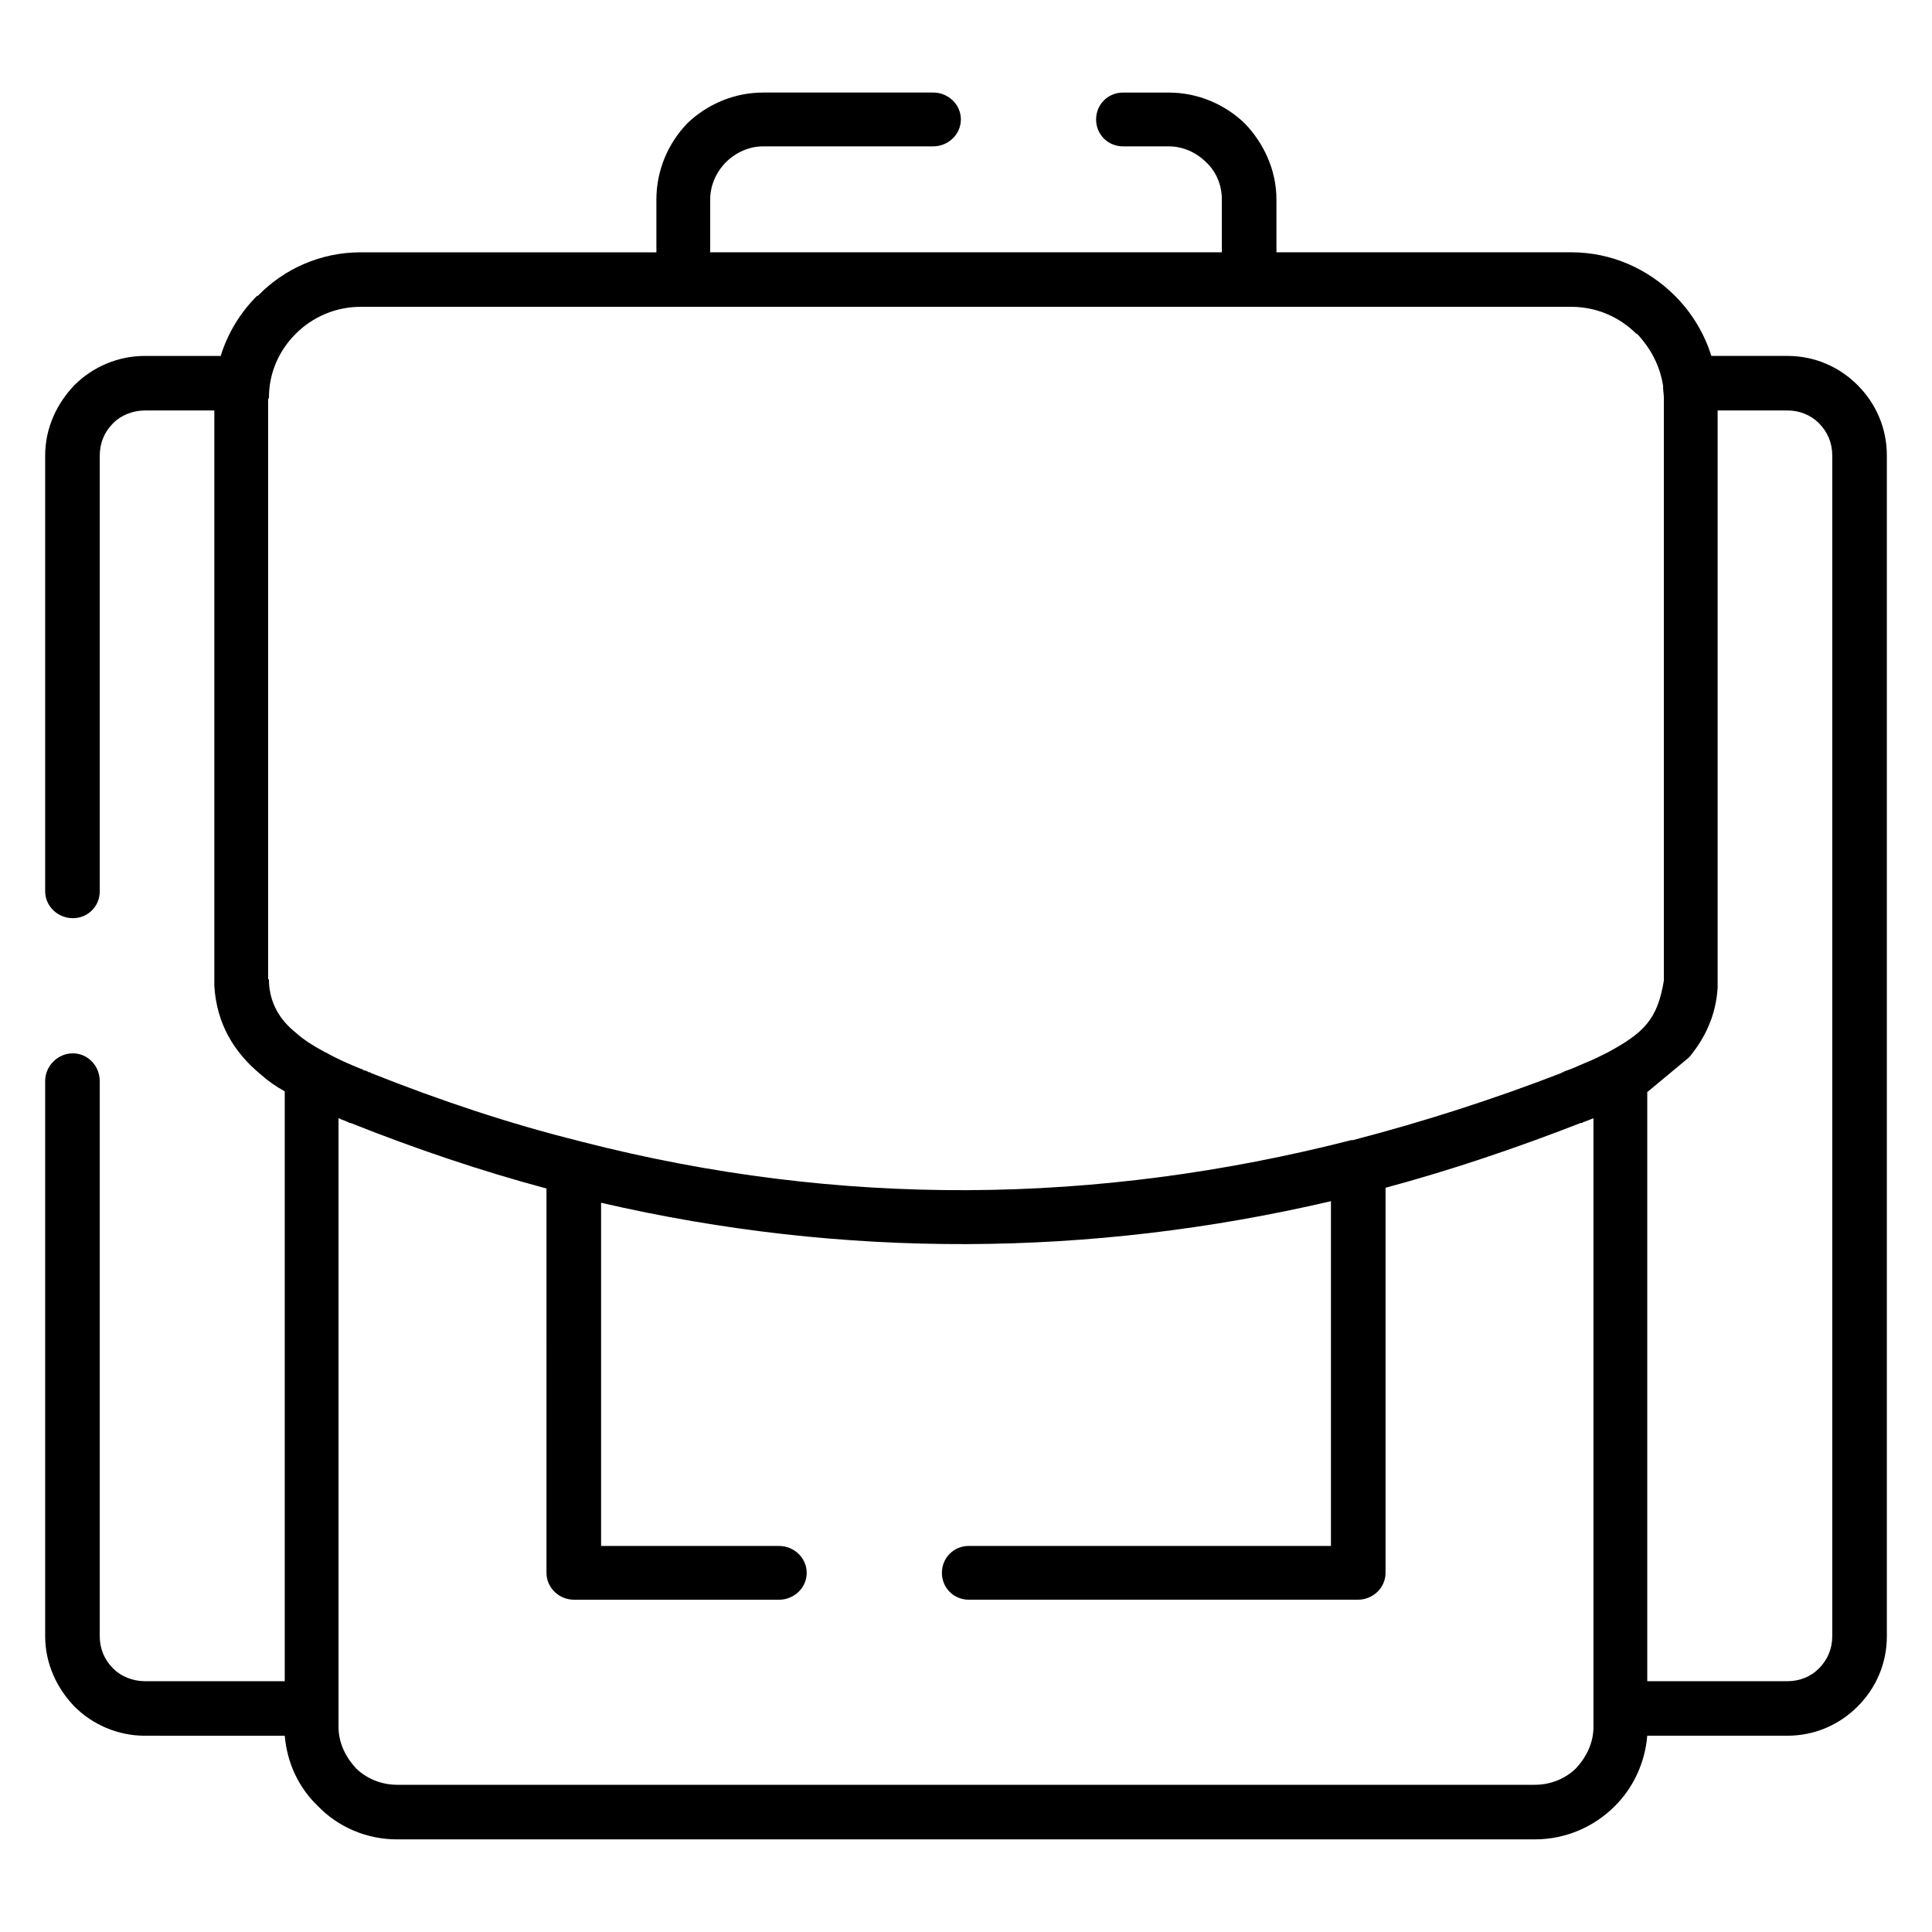
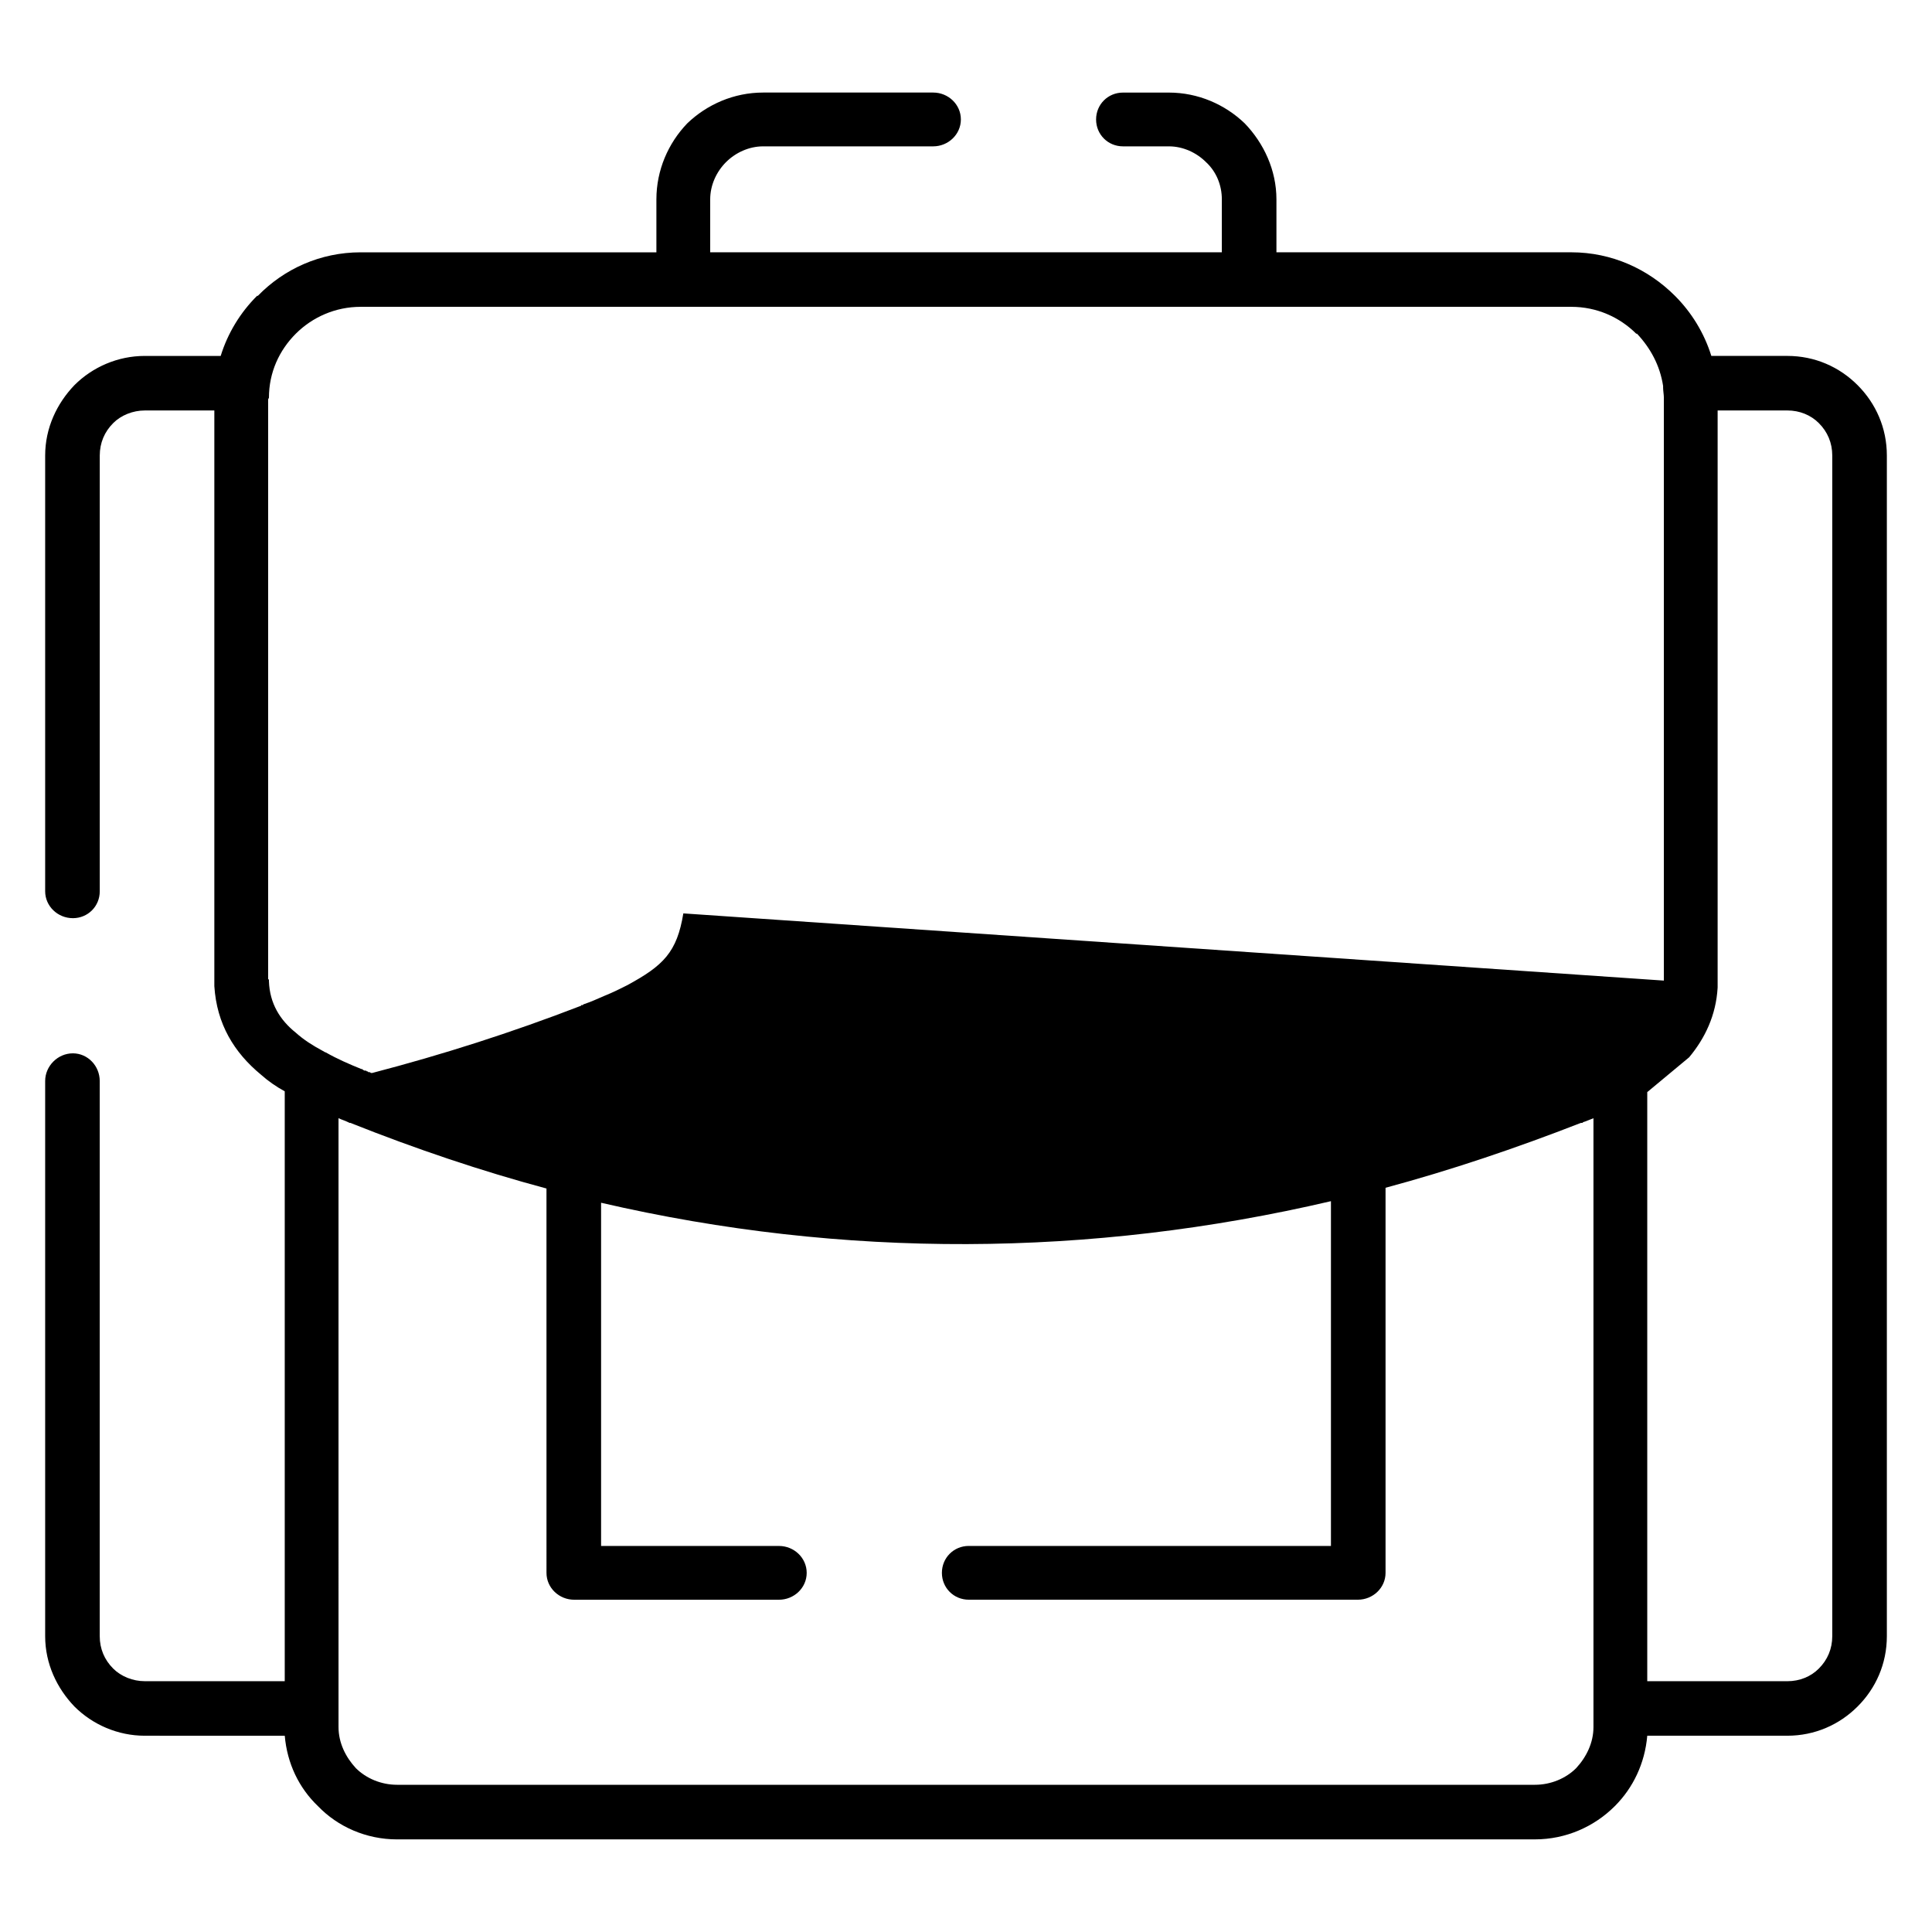
<svg xmlns="http://www.w3.org/2000/svg" fill="#000000" width="800px" height="800px" version="1.1" viewBox="144 144 512 512">
-   <path d="m580.54 433.42v156.12h37.094c3.352 0 6.289-1.25 8.375-3.352 2.305-2.305 3.559-5.234 3.559-8.59v-312.88c0-3.344-1.25-6.289-3.559-8.59-2.094-2.102-5.031-3.352-8.375-3.352h-18.445v152.96c-0.426 7.336-3.352 13.414-7.543 18.453m-25.363 177.51v-161.36l-2.094 0.836-0.629 0.203-0.203 0.203h-0.414c-17.184 6.707-34.582 12.57-51.758 17.191v102.05c0 3.977-3.352 7.117-7.336 7.117h-103.11c-3.984 0-7.125-3.141-7.125-7.117 0-3.984 3.141-7.133 7.125-7.133h95.977v-91.363c-63.707 14.887-129.09 15.305-193.42 0.418v90.953h47.152c3.977 0 7.336 3.148 7.336 7.133 0 3.977-3.363 7.117-7.336 7.117h-54.285c-3.984 0-7.336-3.141-7.336-7.117l-0.004-101.86c-17.184-4.606-34.582-10.469-51.973-17.391h-0.211l-0.418-0.203c-0.836-0.426-1.676-0.629-2.512-1.047l0.004 156.54v4.824c0 4.18 1.883 7.957 4.606 10.902 2.731 2.715 6.715 4.394 10.902 4.394h301.56c4.188 0 8.172-1.676 10.902-4.394 2.723-2.945 4.602-6.723 4.602-10.902zm14.258 2.289c-0.629 7.336-3.769 13.84-8.598 18.656-5.449 5.457-12.988 8.809-21.16 8.809l-301.56 0.004c-8.172 0-15.711-3.352-20.957-8.809-5.039-4.816-8.172-11.32-8.801-18.656l-37.094-0.004c-7.125 0-13.832-2.93-18.648-7.746-4.621-4.816-7.754-11.309-7.754-18.641v-147.12c0-3.984 3.344-7.336 7.336-7.336 3.977 0 7.125 3.352 7.125 7.336v147.11c0 3.352 1.25 6.281 3.559 8.59 2.094 2.102 5.234 3.352 8.375 3.352h37.094v-156.32c-2.297-1.258-4.41-2.731-6.289-4.41-7.125-5.871-11.73-13.414-12.367-23.465v-152.56h-18.43c-3.141 0-6.289 1.25-8.375 3.352-2.305 2.297-3.559 5.242-3.559 8.59v115.48c0 3.984-3.148 7.125-7.125 7.125-3.996-0.004-7.344-3.152-7.344-7.137v-115.47c0-7.336 3.133-13.832 7.746-18.641 4.816-4.824 11.523-7.754 18.648-7.754h20.121c1.883-6.078 5.234-11.531 9.645-15.926h0.203c6.918-7.125 16.562-11.531 27.246-11.531h78.375v-14.039c0-7.754 3.141-14.887 8.172-20.129 5.242-5.031 12.367-8.172 20.121-8.172h45.059c3.984 0 7.336 3.141 7.336 7.125s-3.363 7.133-7.336 7.133h-45.059c-3.769 0-7.336 1.676-9.848 4.188-2.519 2.519-4.188 6.078-4.188 9.855v14.027h135.59v-14.027c0-3.769-1.465-7.336-4.188-9.855-2.512-2.512-6.078-4.188-9.848-4.188h-12.164c-3.977 0-7.125-3.141-7.125-7.125s3.148-7.125 7.125-7.125h12.164c7.746 0 14.879 3.141 20.113 8.172v0.211-0.211c5.039 5.242 8.391 12.367 8.391 20.129v14.027h78.152c10.691 0 20.332 4.41 27.457 11.531 4.402 4.402 7.754 9.848 9.645 15.926h20.121c7.336 0 13.832 2.93 18.648 7.754 4.809 4.82 7.746 11.316 7.746 18.645v312.88c0 7.336-2.938 13.832-7.754 18.641-4.816 4.816-11.32 7.746-18.648 7.746l-37.094-0.004zm4.402-200.12v-154.45c0-0.836-0.203-1.883-0.203-2.723v-0.418c-0.836-5.449-3.363-10.051-6.918-13.84h-0.203c-4.41-4.402-10.484-7.125-17.199-7.125h-320.84c-6.707 0-12.785 2.731-17.191 7.125-4.402 4.41-7.117 10.273-7.117 16.973l-0.211 0.426v153.61l0.211 0.203v0.406c0.203 5.871 2.938 10.273 7.117 13.617 2.109 1.891 4.41 3.352 7.125 4.816 0.426 0.203 0.629 0.418 0.836 0.418 2.945 1.684 6.289 3.148 9.438 4.41h0.195l0.211 0.203 0.426 0.211h0.406l0.203 0.203h0.211l0.203 0.203h0.406l0.211 0.203c18.438 7.344 36.668 13.414 55.113 18.02 0.203 0 0.629 0.219 0.836 0.219 68.527 17.594 136.63 16.758 203.9-0.434h0.418c18.453-4.809 36.887-10.684 55.324-17.812l0.008-0.16h0.406l0.203-0.203c1.883-0.629 3.777-1.473 5.668-2.305 2.094-0.836 4.188-1.883 5.863-2.731 9.695-5.238 13.254-8.797 14.941-19.07z" />
+   <path d="m580.54 433.42v156.12h37.094c3.352 0 6.289-1.25 8.375-3.352 2.305-2.305 3.559-5.234 3.559-8.59v-312.88c0-3.344-1.25-6.289-3.559-8.59-2.094-2.102-5.031-3.352-8.375-3.352h-18.445v152.96c-0.426 7.336-3.352 13.414-7.543 18.453m-25.363 177.51v-161.36l-2.094 0.836-0.629 0.203-0.203 0.203h-0.414c-17.184 6.707-34.582 12.57-51.758 17.191v102.05c0 3.977-3.352 7.117-7.336 7.117h-103.11c-3.984 0-7.125-3.141-7.125-7.117 0-3.984 3.141-7.133 7.125-7.133h95.977v-91.363c-63.707 14.887-129.09 15.305-193.42 0.418v90.953h47.152c3.977 0 7.336 3.148 7.336 7.133 0 3.977-3.363 7.117-7.336 7.117h-54.285c-3.984 0-7.336-3.141-7.336-7.117l-0.004-101.86c-17.184-4.606-34.582-10.469-51.973-17.391h-0.211l-0.418-0.203c-0.836-0.426-1.676-0.629-2.512-1.047l0.004 156.54v4.824c0 4.18 1.883 7.957 4.606 10.902 2.731 2.715 6.715 4.394 10.902 4.394h301.56c4.188 0 8.172-1.676 10.902-4.394 2.723-2.945 4.602-6.723 4.602-10.902zm14.258 2.289c-0.629 7.336-3.769 13.84-8.598 18.656-5.449 5.457-12.988 8.809-21.16 8.809l-301.56 0.004c-8.172 0-15.711-3.352-20.957-8.809-5.039-4.816-8.172-11.32-8.801-18.656l-37.094-0.004c-7.125 0-13.832-2.93-18.648-7.746-4.621-4.816-7.754-11.309-7.754-18.641v-147.12c0-3.984 3.344-7.336 7.336-7.336 3.977 0 7.125 3.352 7.125 7.336v147.11c0 3.352 1.25 6.281 3.559 8.59 2.094 2.102 5.234 3.352 8.375 3.352h37.094v-156.32c-2.297-1.258-4.41-2.731-6.289-4.41-7.125-5.871-11.73-13.414-12.367-23.465v-152.56h-18.43c-3.141 0-6.289 1.25-8.375 3.352-2.305 2.297-3.559 5.242-3.559 8.59v115.48c0 3.984-3.148 7.125-7.125 7.125-3.996-0.004-7.344-3.152-7.344-7.137v-115.47c0-7.336 3.133-13.832 7.746-18.641 4.816-4.824 11.523-7.754 18.648-7.754h20.121c1.883-6.078 5.234-11.531 9.645-15.926h0.203c6.918-7.125 16.562-11.531 27.246-11.531h78.375v-14.039c0-7.754 3.141-14.887 8.172-20.129 5.242-5.031 12.367-8.172 20.121-8.172h45.059c3.984 0 7.336 3.141 7.336 7.125s-3.363 7.133-7.336 7.133h-45.059c-3.769 0-7.336 1.676-9.848 4.188-2.519 2.519-4.188 6.078-4.188 9.855v14.027h135.59v-14.027c0-3.769-1.465-7.336-4.188-9.855-2.512-2.512-6.078-4.188-9.848-4.188h-12.164c-3.977 0-7.125-3.141-7.125-7.125s3.148-7.125 7.125-7.125h12.164c7.746 0 14.879 3.141 20.113 8.172v0.211-0.211c5.039 5.242 8.391 12.367 8.391 20.129v14.027h78.152c10.691 0 20.332 4.41 27.457 11.531 4.402 4.402 7.754 9.848 9.645 15.926h20.121c7.336 0 13.832 2.93 18.648 7.754 4.809 4.82 7.746 11.316 7.746 18.645v312.88c0 7.336-2.938 13.832-7.754 18.641-4.816 4.816-11.32 7.746-18.648 7.746l-37.094-0.004zm4.402-200.12v-154.45c0-0.836-0.203-1.883-0.203-2.723v-0.418c-0.836-5.449-3.363-10.051-6.918-13.84h-0.203c-4.41-4.402-10.484-7.125-17.199-7.125h-320.84c-6.707 0-12.785 2.731-17.191 7.125-4.402 4.41-7.117 10.273-7.117 16.973l-0.211 0.426v153.61l0.211 0.203v0.406c0.203 5.871 2.938 10.273 7.117 13.617 2.109 1.891 4.41 3.352 7.125 4.816 0.426 0.203 0.629 0.418 0.836 0.418 2.945 1.684 6.289 3.148 9.438 4.41h0.195l0.211 0.203 0.426 0.211h0.406l0.203 0.203h0.211l0.203 0.203h0.406l0.211 0.203h0.418c18.453-4.809 36.887-10.684 55.324-17.812l0.008-0.16h0.406l0.203-0.203c1.883-0.629 3.777-1.473 5.668-2.305 2.094-0.836 4.188-1.883 5.863-2.731 9.695-5.238 13.254-8.797 14.941-19.07z" />
</svg>